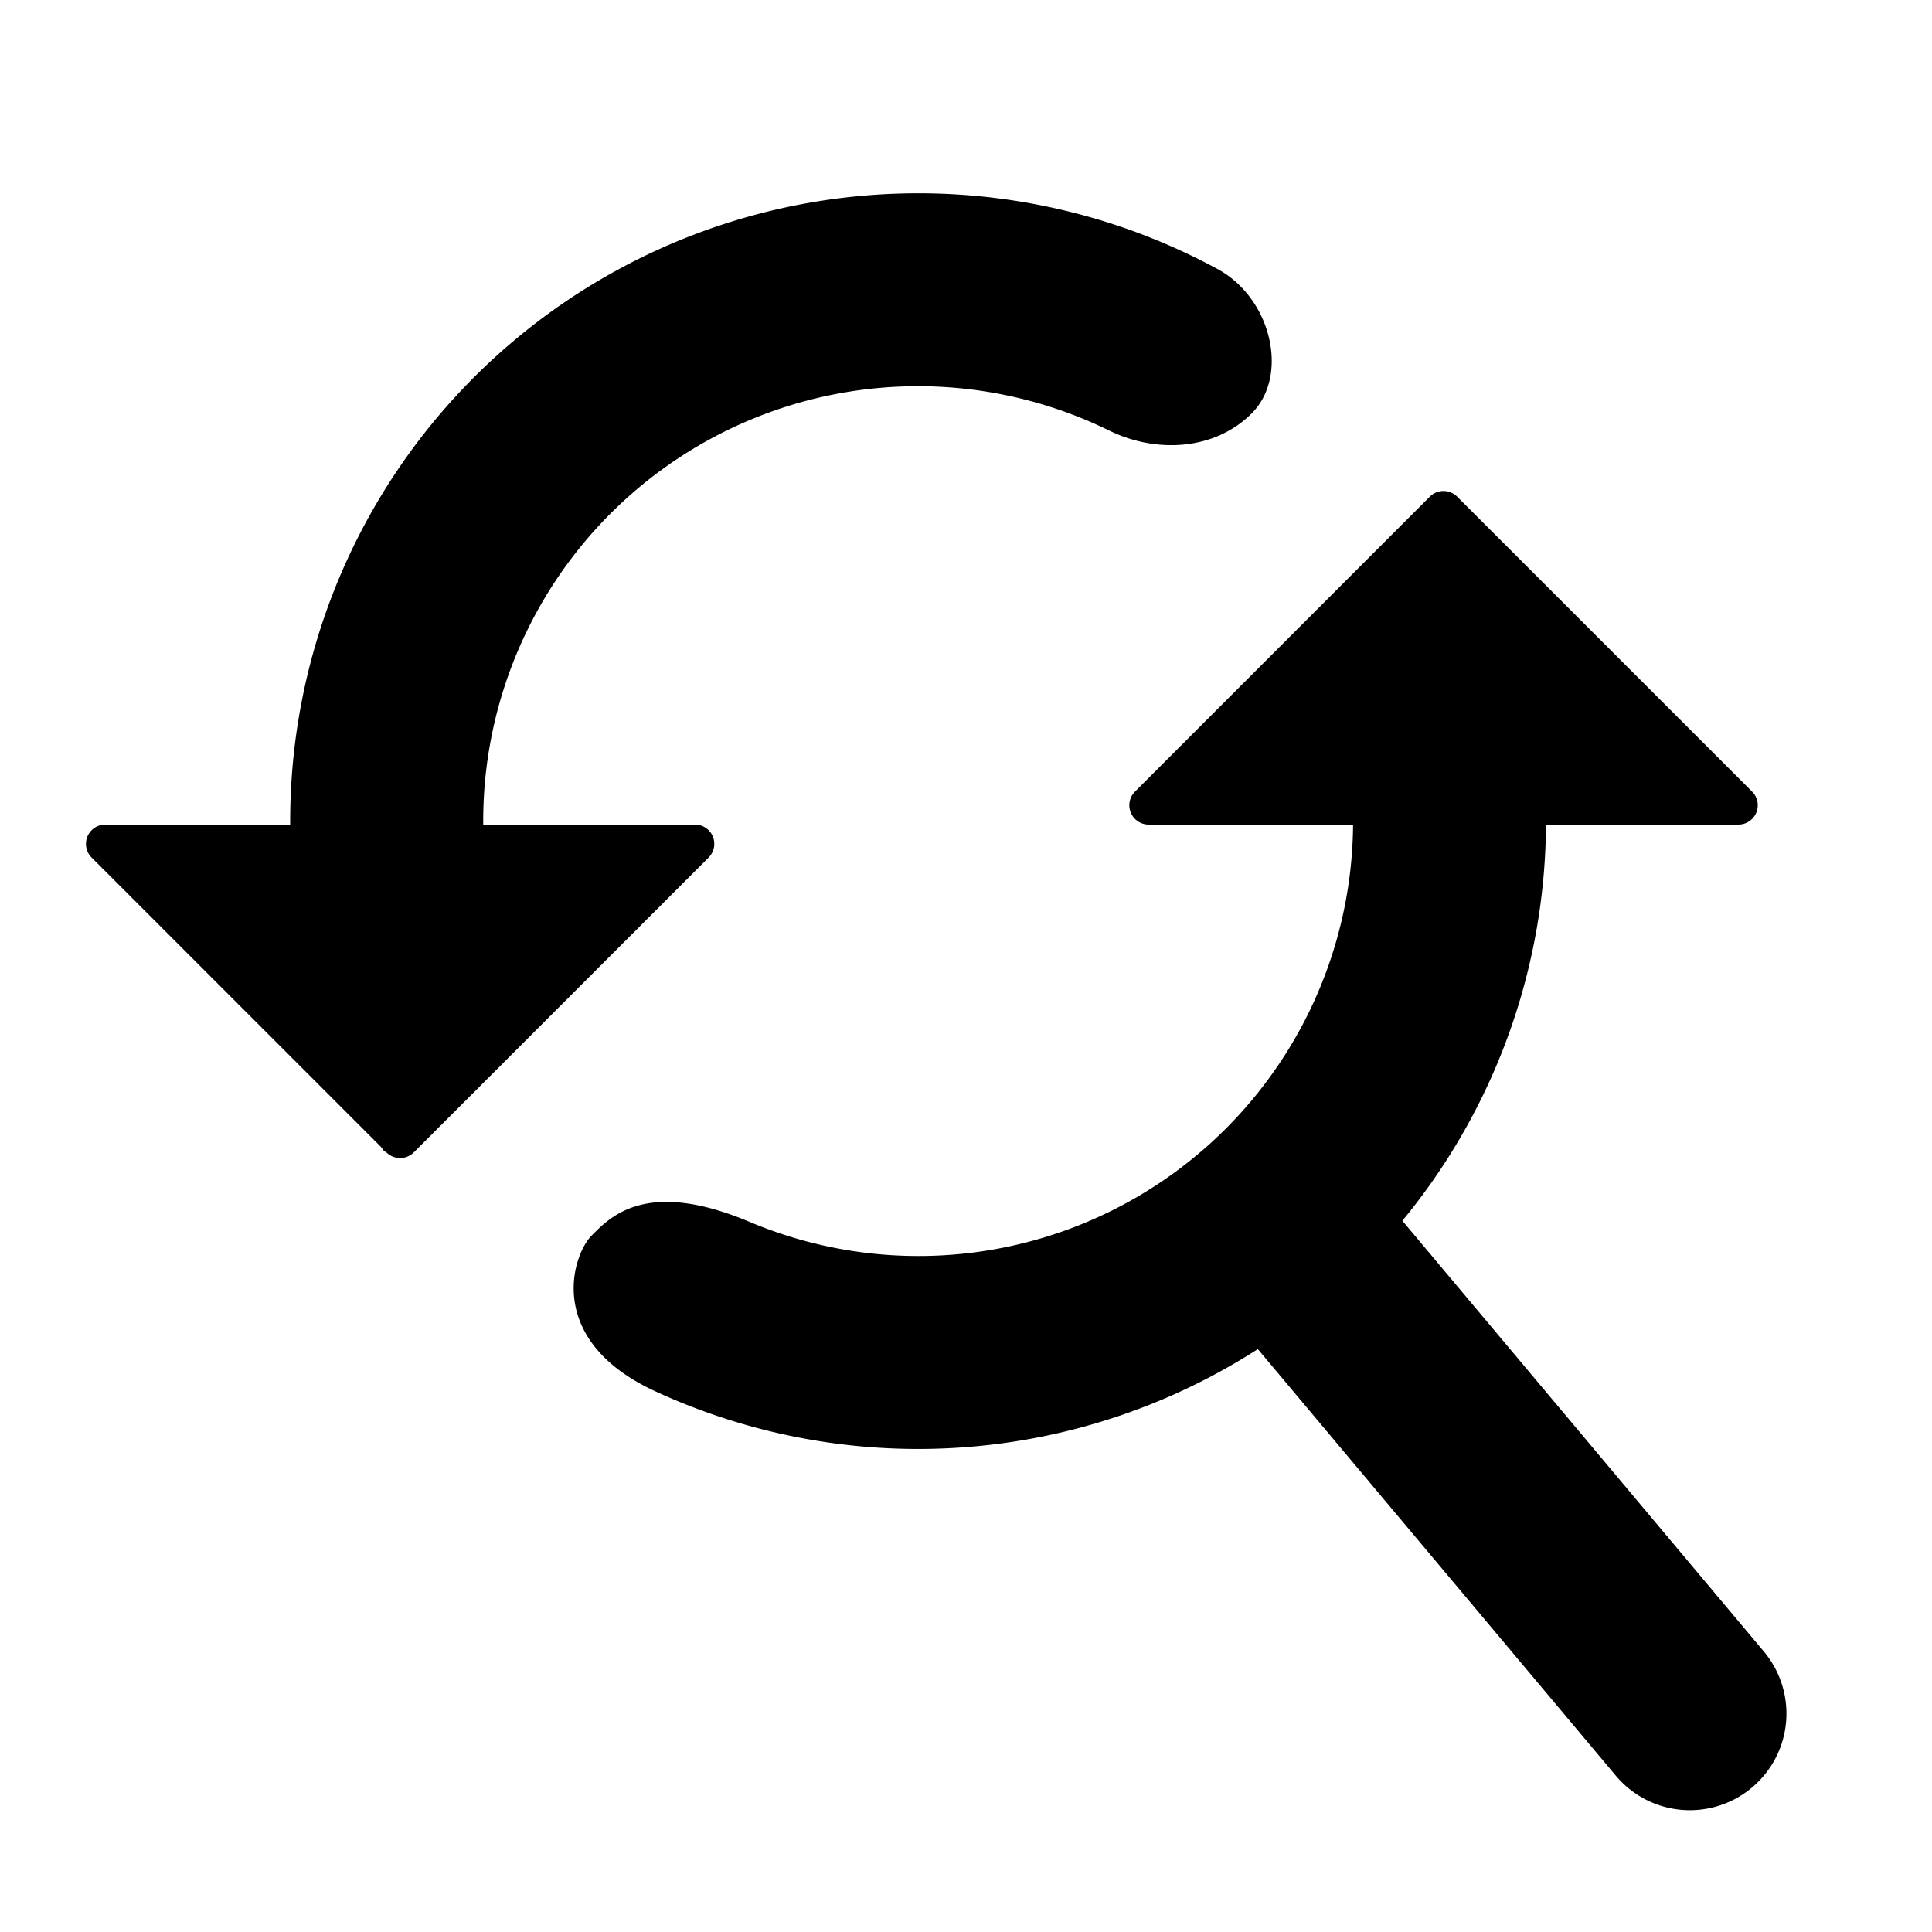
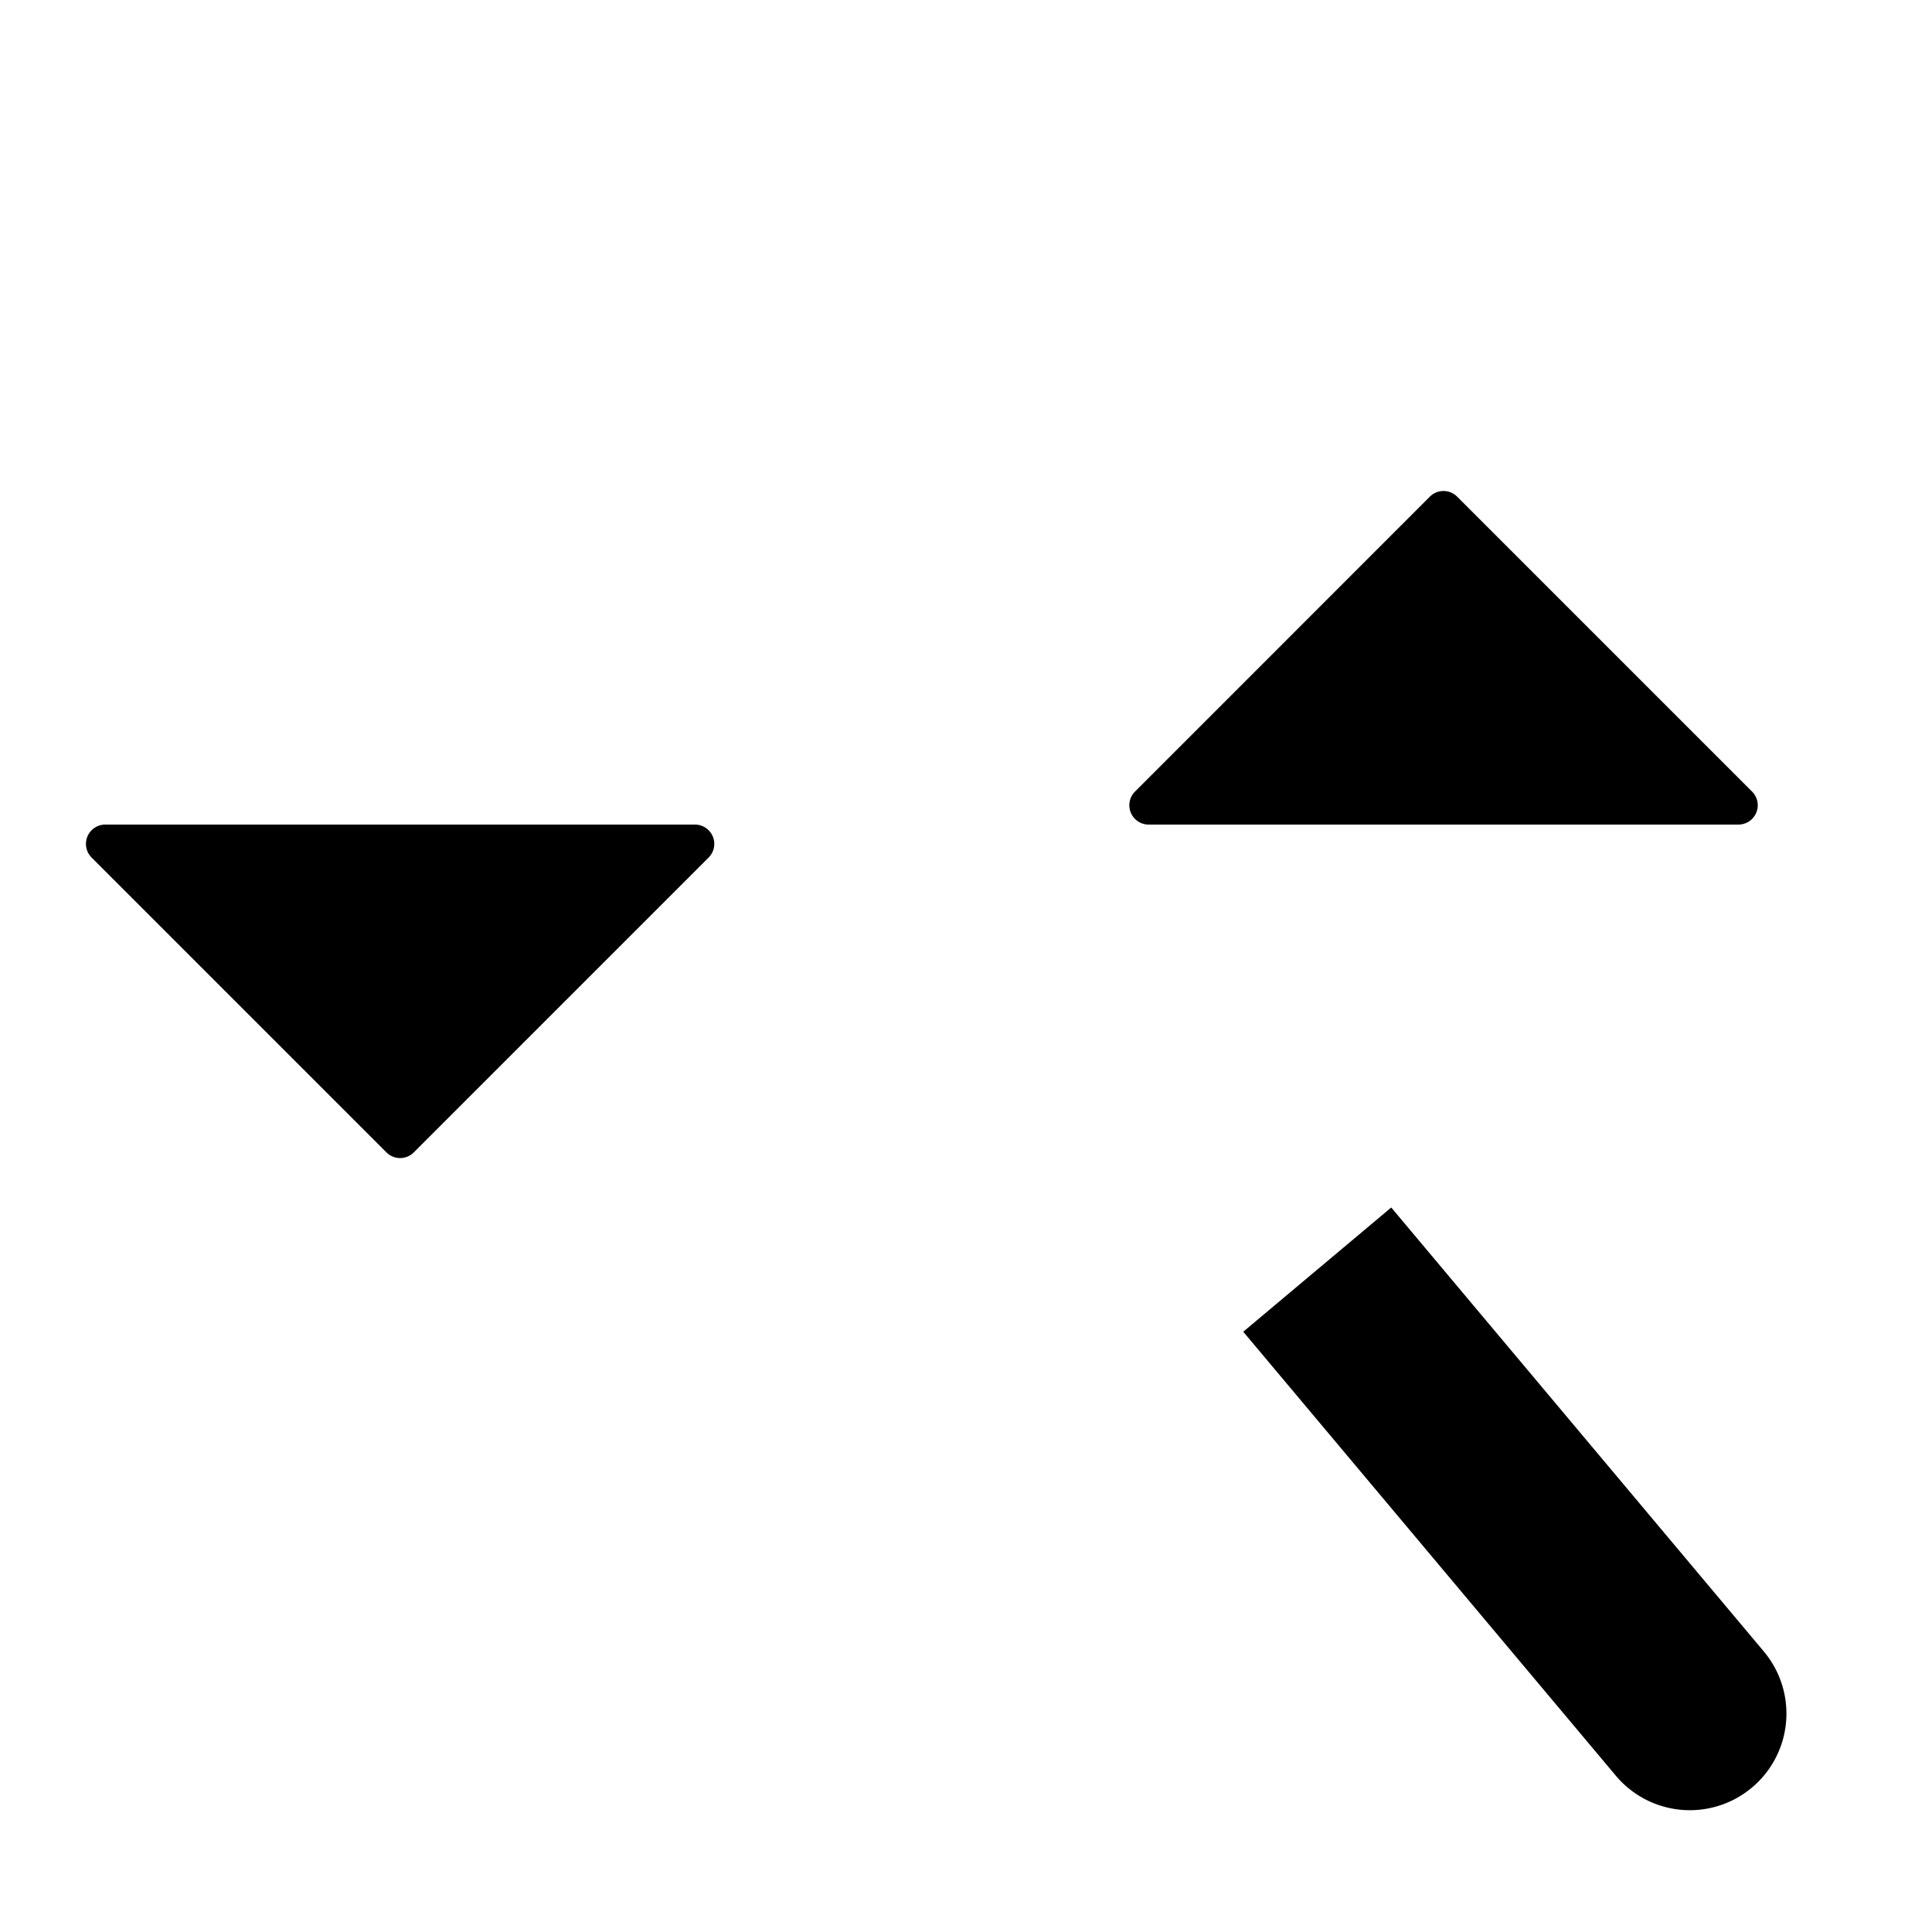
<svg xmlns="http://www.w3.org/2000/svg" viewBox="0 0 20 20">
  <path d="m12.87 13.786 1.532-1.286 3.857 4.596a1 1 0 1 1-1.532 1.286z" />
-   <path d="M16.004 8.5a6.5 6.5 0 0 1-9.216 5.905c-1.154-.53-.863-1.415-.663-1.615.194-.194.564-.592 1.635-.141a4.5 4.5 0 0 0 5.89-5.904l-.104-.227 1.332-1.331c.045-.046.196-.041.224.007a6.47 6.47 0 0 1 .902 3.306m-3.4-5.715c.562.305.742 1.106.354 1.494s-.995.414-1.476.178a4.5 4.5 0 0 0-6.086 5.882l.114.236-1.348 1.349c-.038.037-.17.022-.198-.023a6.5 6.5 0 0 1 5.54-9.9 6.5 6.5 0 0 1 3.1.784" />
  <path d="M4.001 11.93.948 8.877a.2.2 0 0 1 .141-.341h6.106a.2.2 0 0 1 .141.341L4.283 11.93a.2.2 0 0 1-.282 0m11.083-6.789 3.053 3.053a.2.2 0 0 1-.14.342H11.89a.2.2 0 0 1-.14-.342l3.052-3.053a.2.2 0 0 1 .282 0" />
</svg>